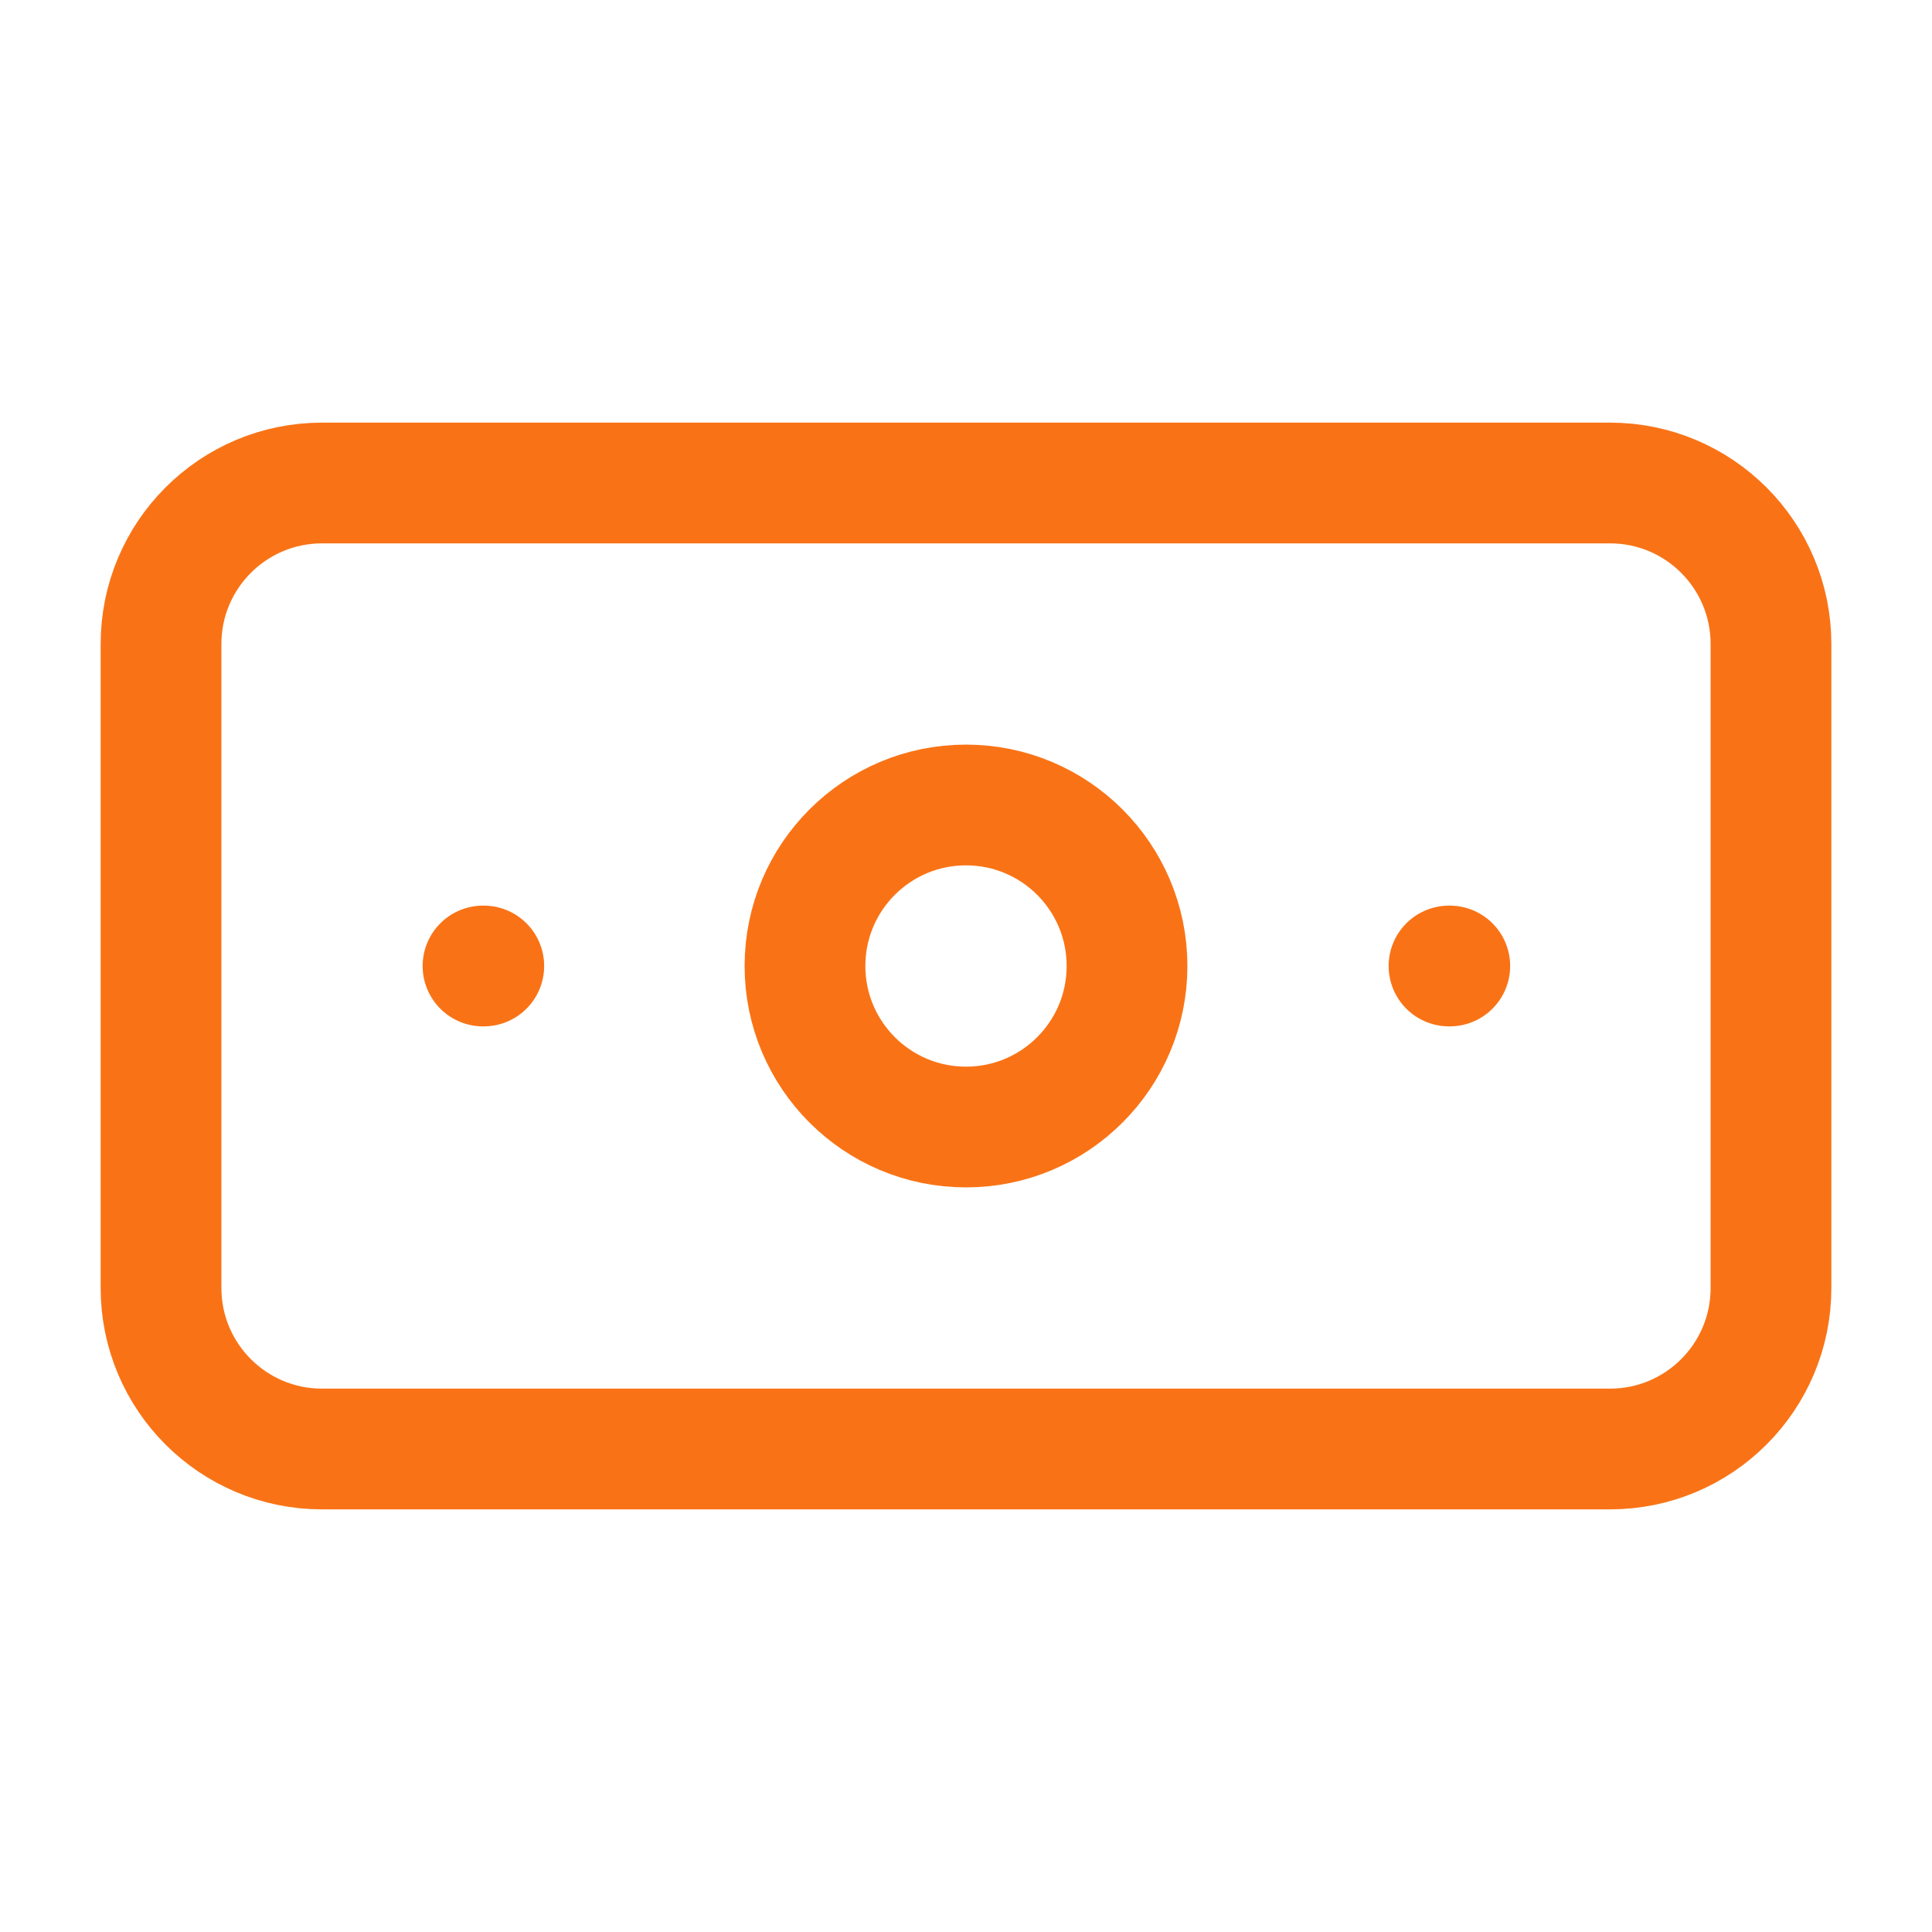
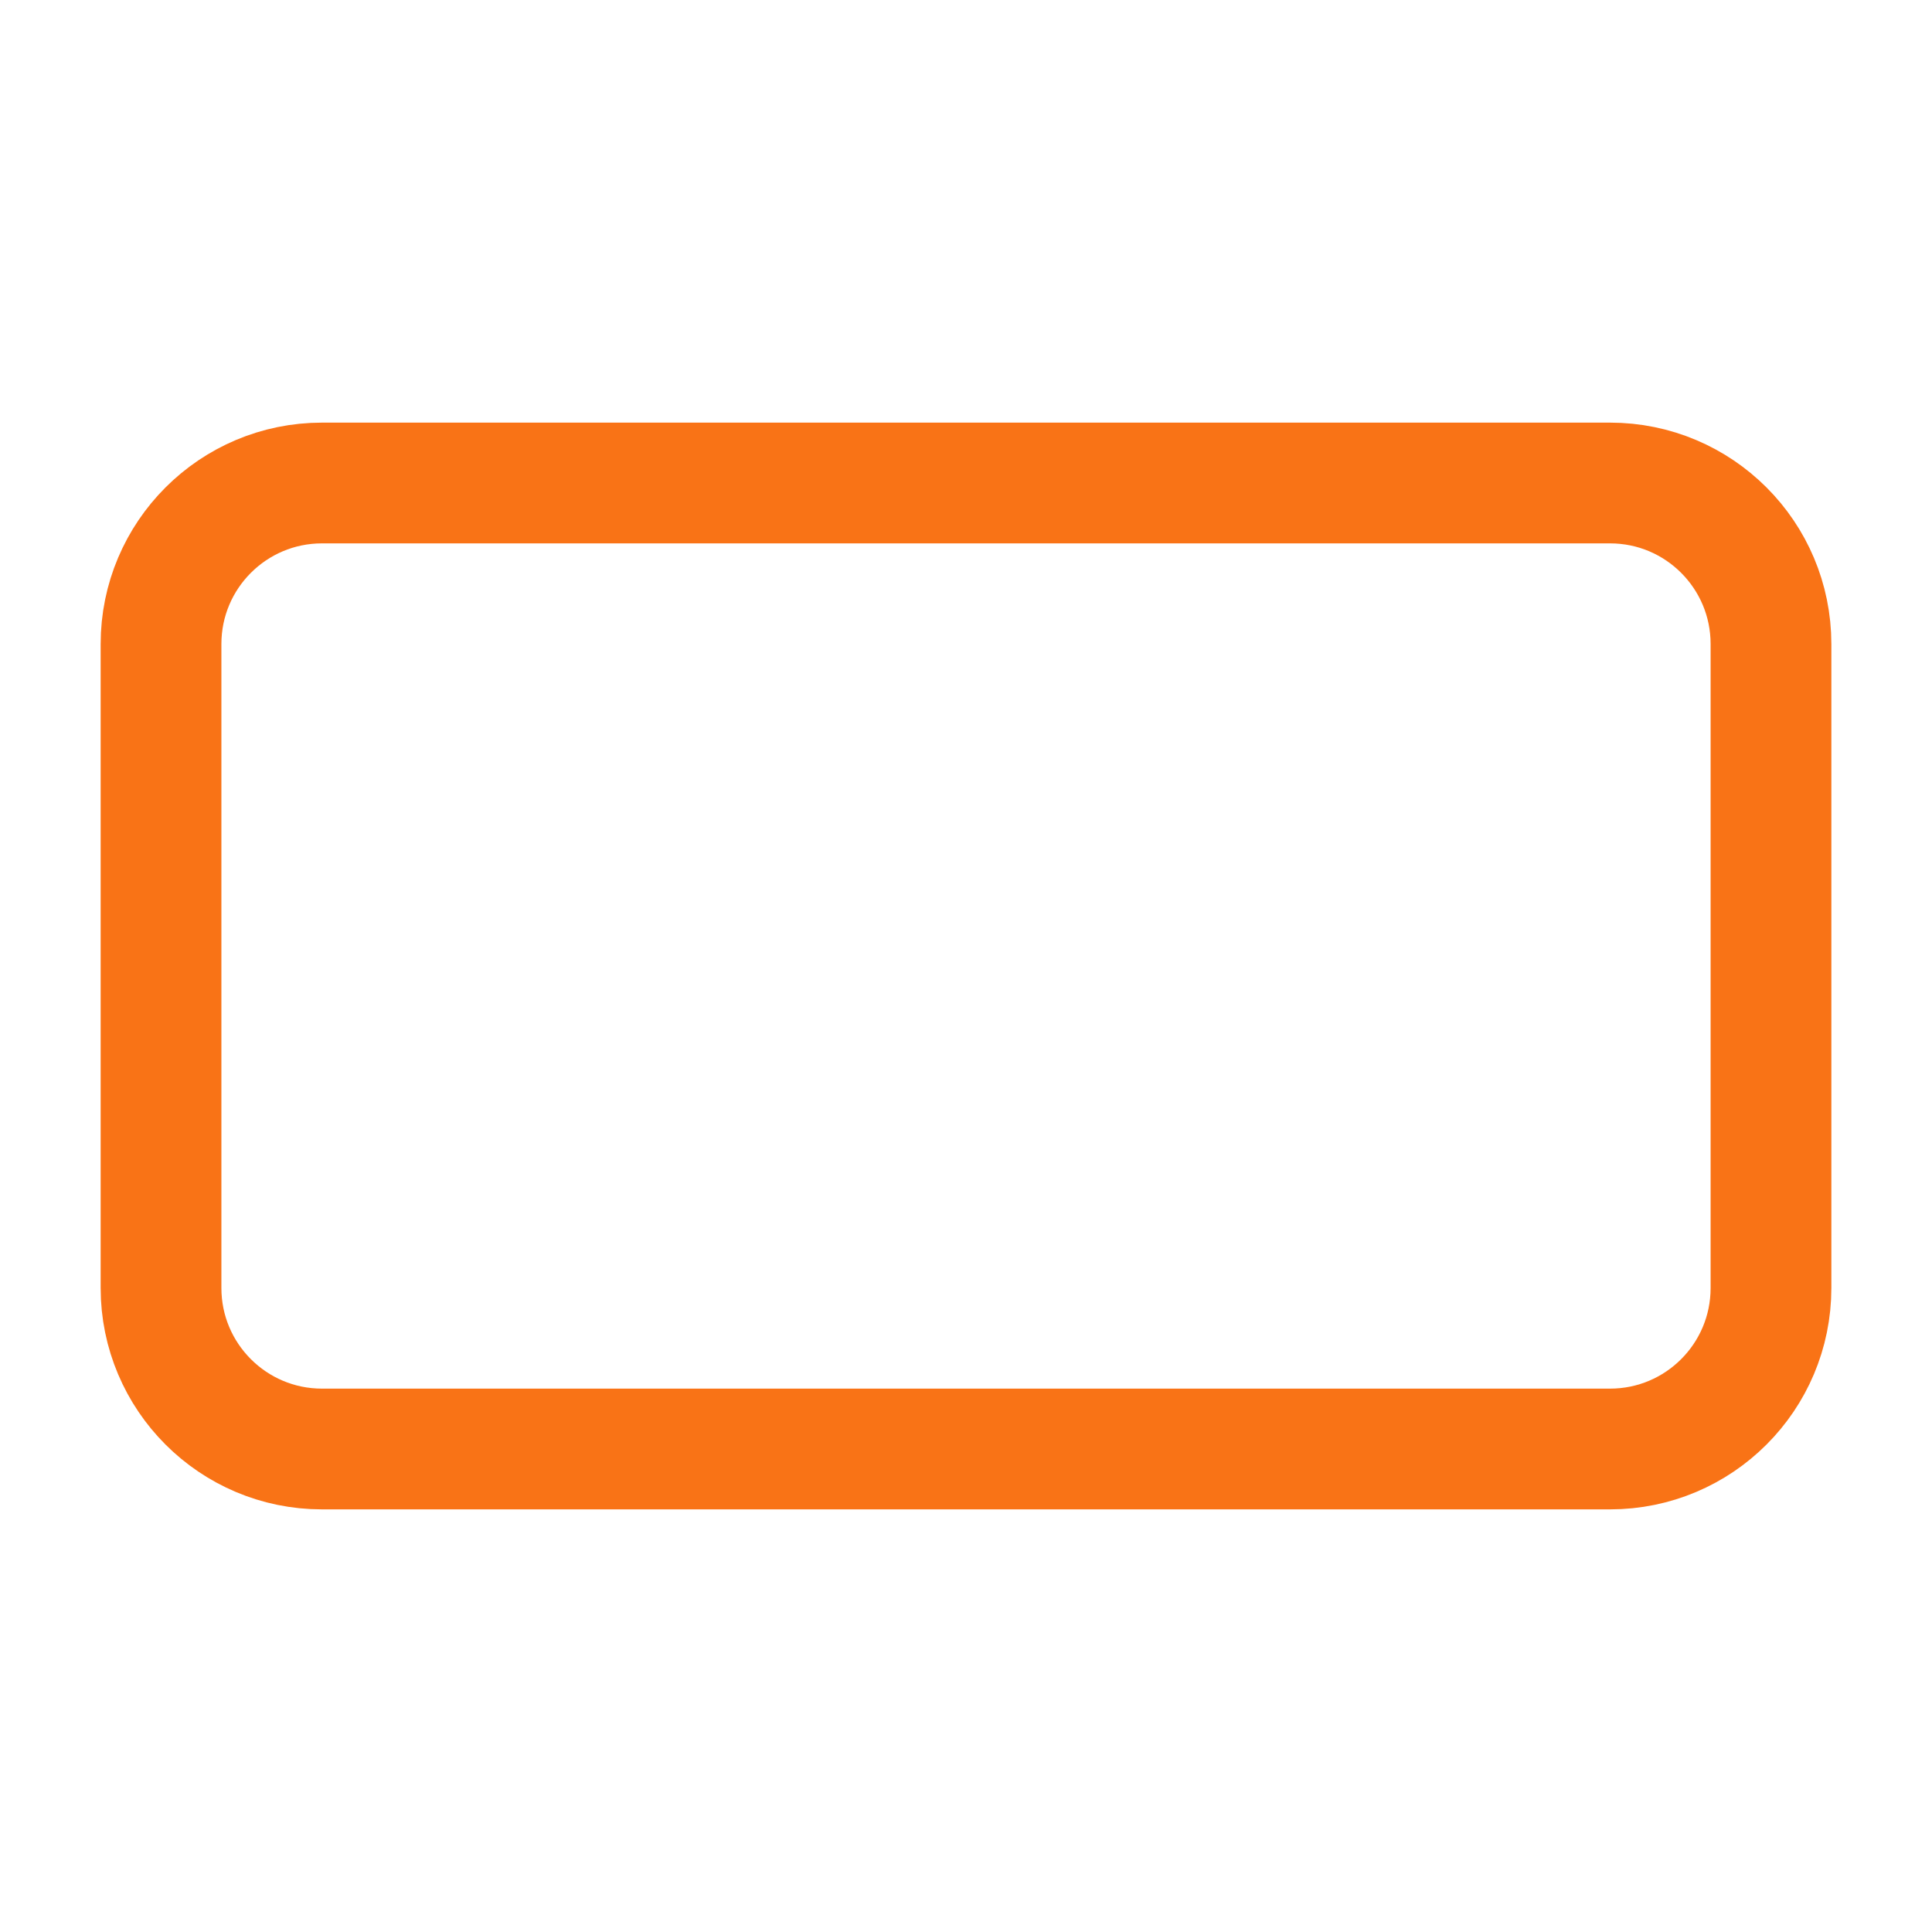
<svg xmlns="http://www.w3.org/2000/svg" width="32" height="32" viewBox="0 0 32 32" fill="none">
  <path d="M26.667 8H5.333C3.861 8 2.667 9.194 2.667 10.667V21.333C2.667 22.806 3.861 24 5.333 24H26.667C28.14 24 29.333 22.806 29.333 21.333V10.667C29.333 9.194 28.14 8 26.667 8Z" stroke="#F97316" stroke-width="2" stroke-linecap="round" stroke-linejoin="round" />
-   <path d="M16 18.667C17.473 18.667 18.667 17.473 18.667 16C18.667 14.527 17.473 13.333 16 13.333C14.527 13.333 13.333 14.527 13.333 16C13.333 17.473 14.527 18.667 16 18.667Z" stroke="#F97316" stroke-width="2" stroke-linecap="round" stroke-linejoin="round" />
-   <path d="M8 16H8.013M24 16H24.013" stroke="#F97316" stroke-width="2" stroke-linecap="round" stroke-linejoin="round" />
</svg>